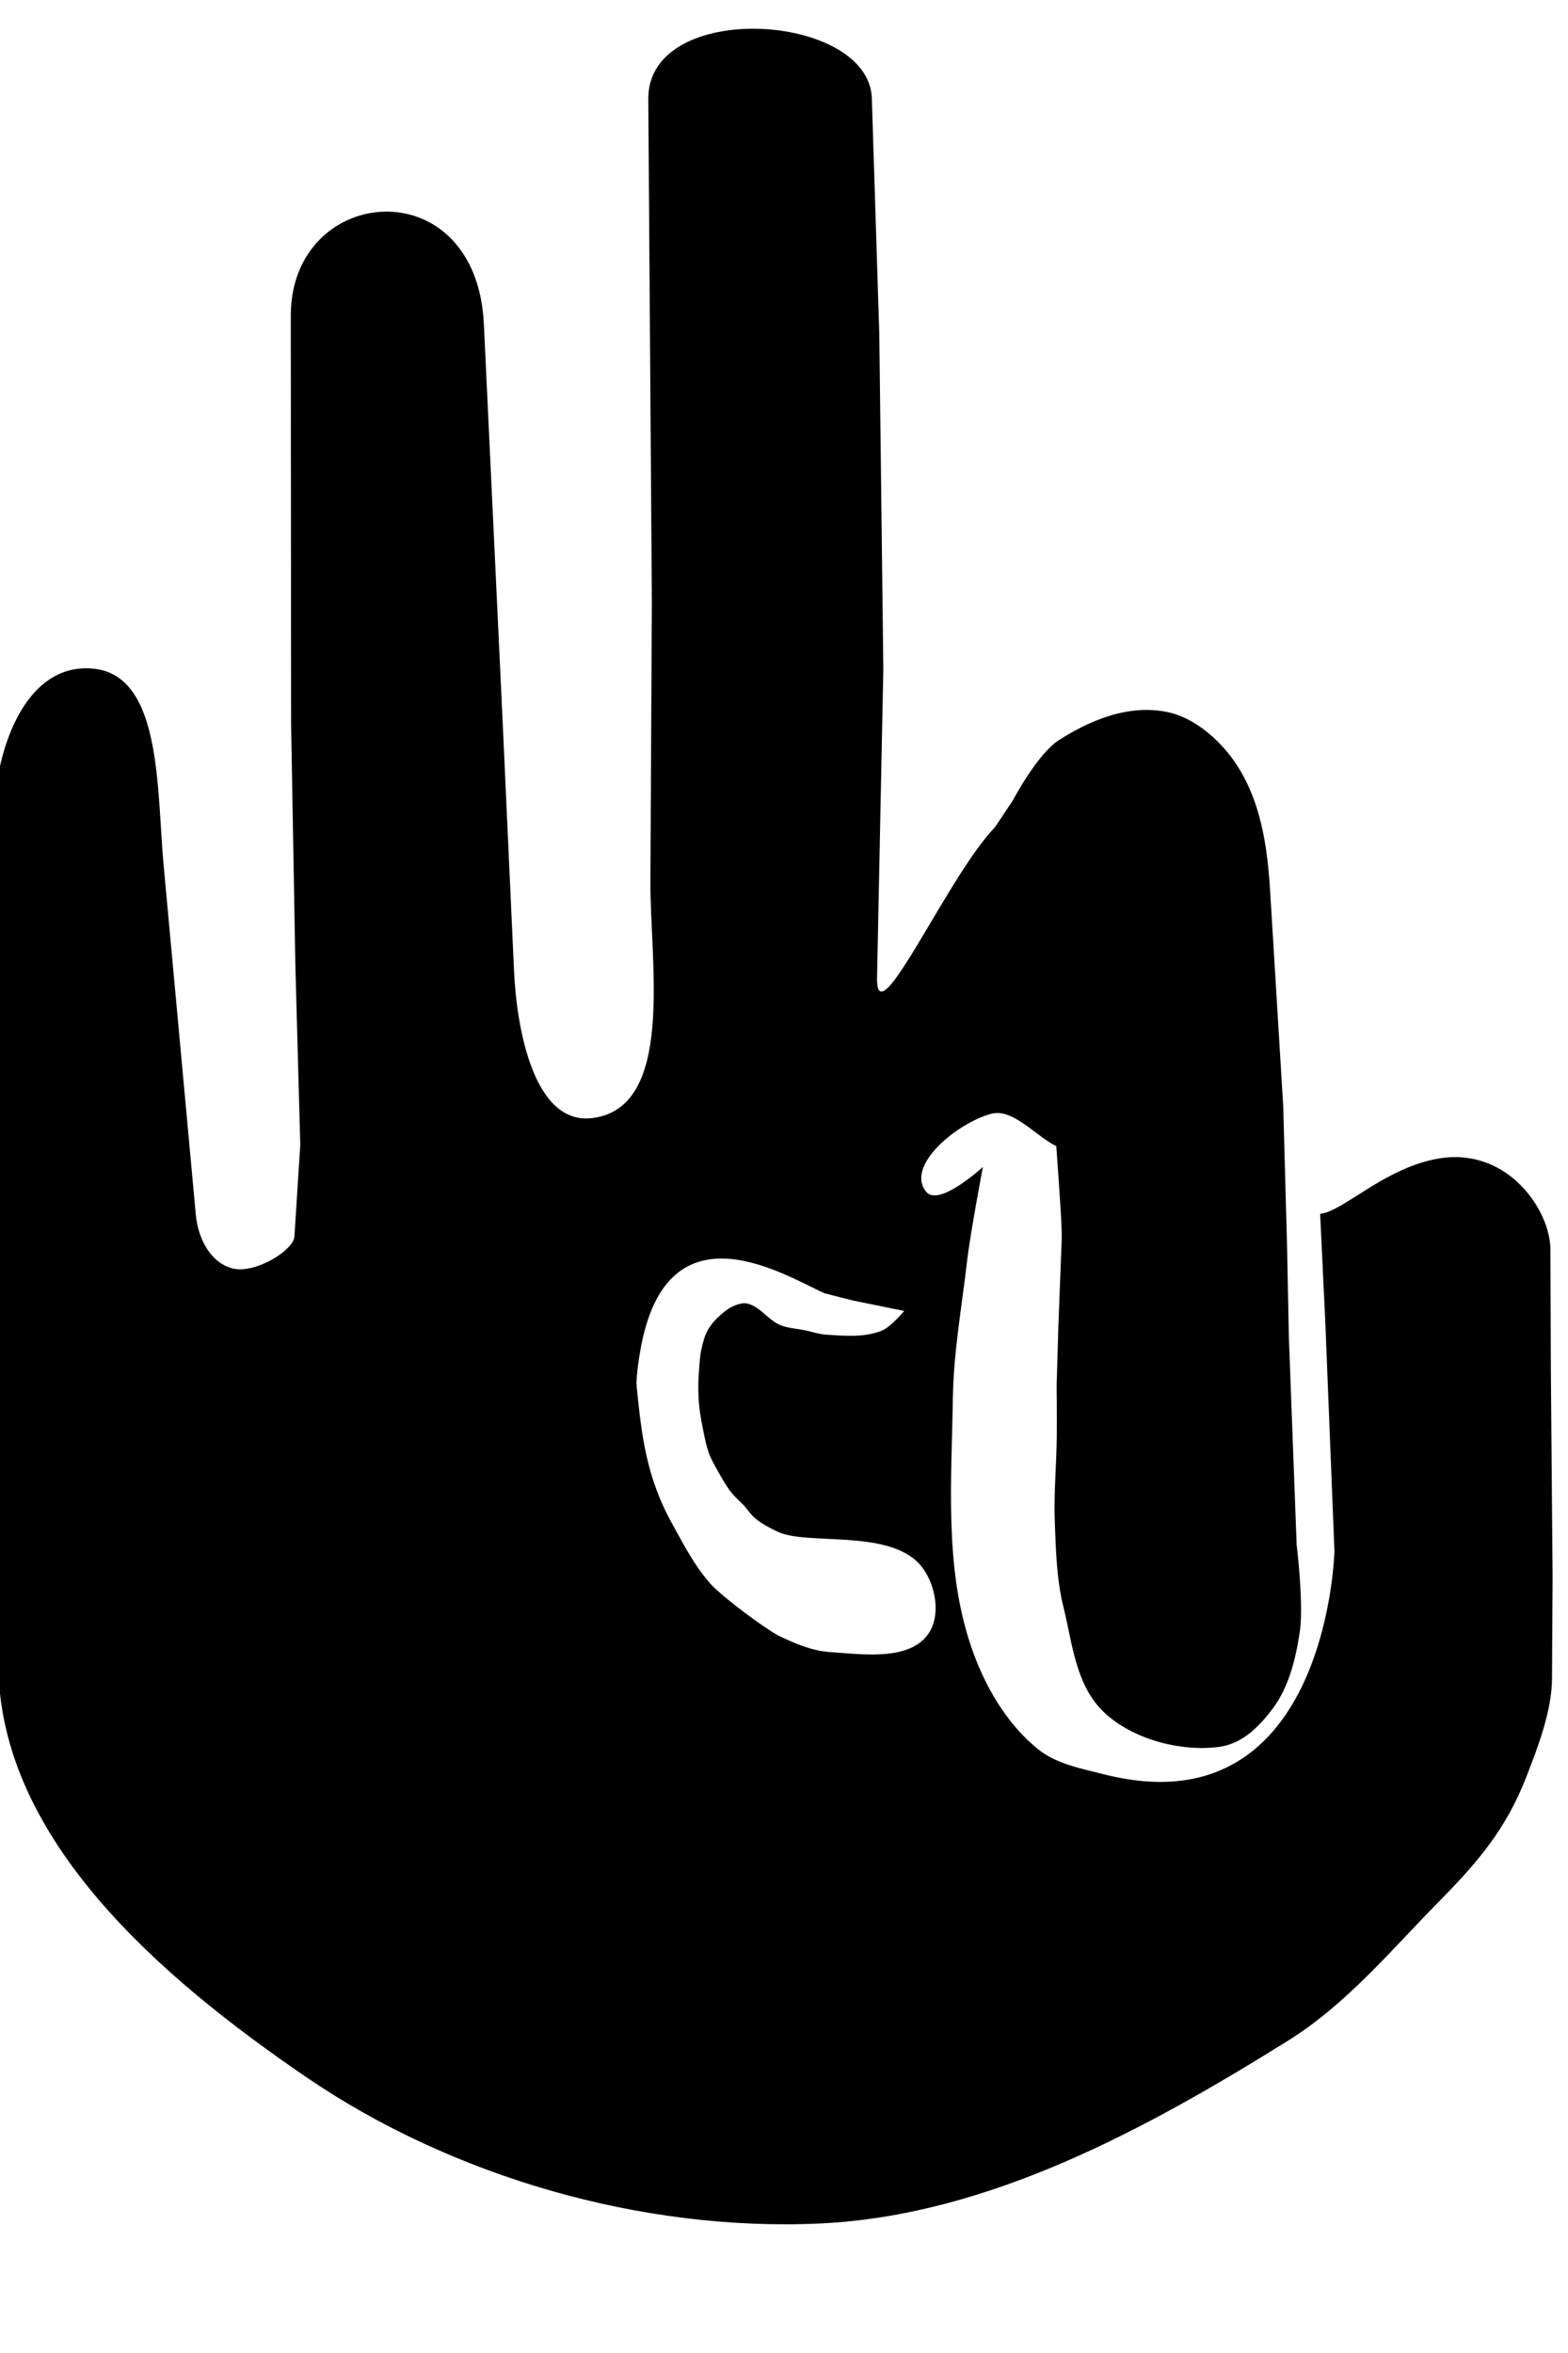
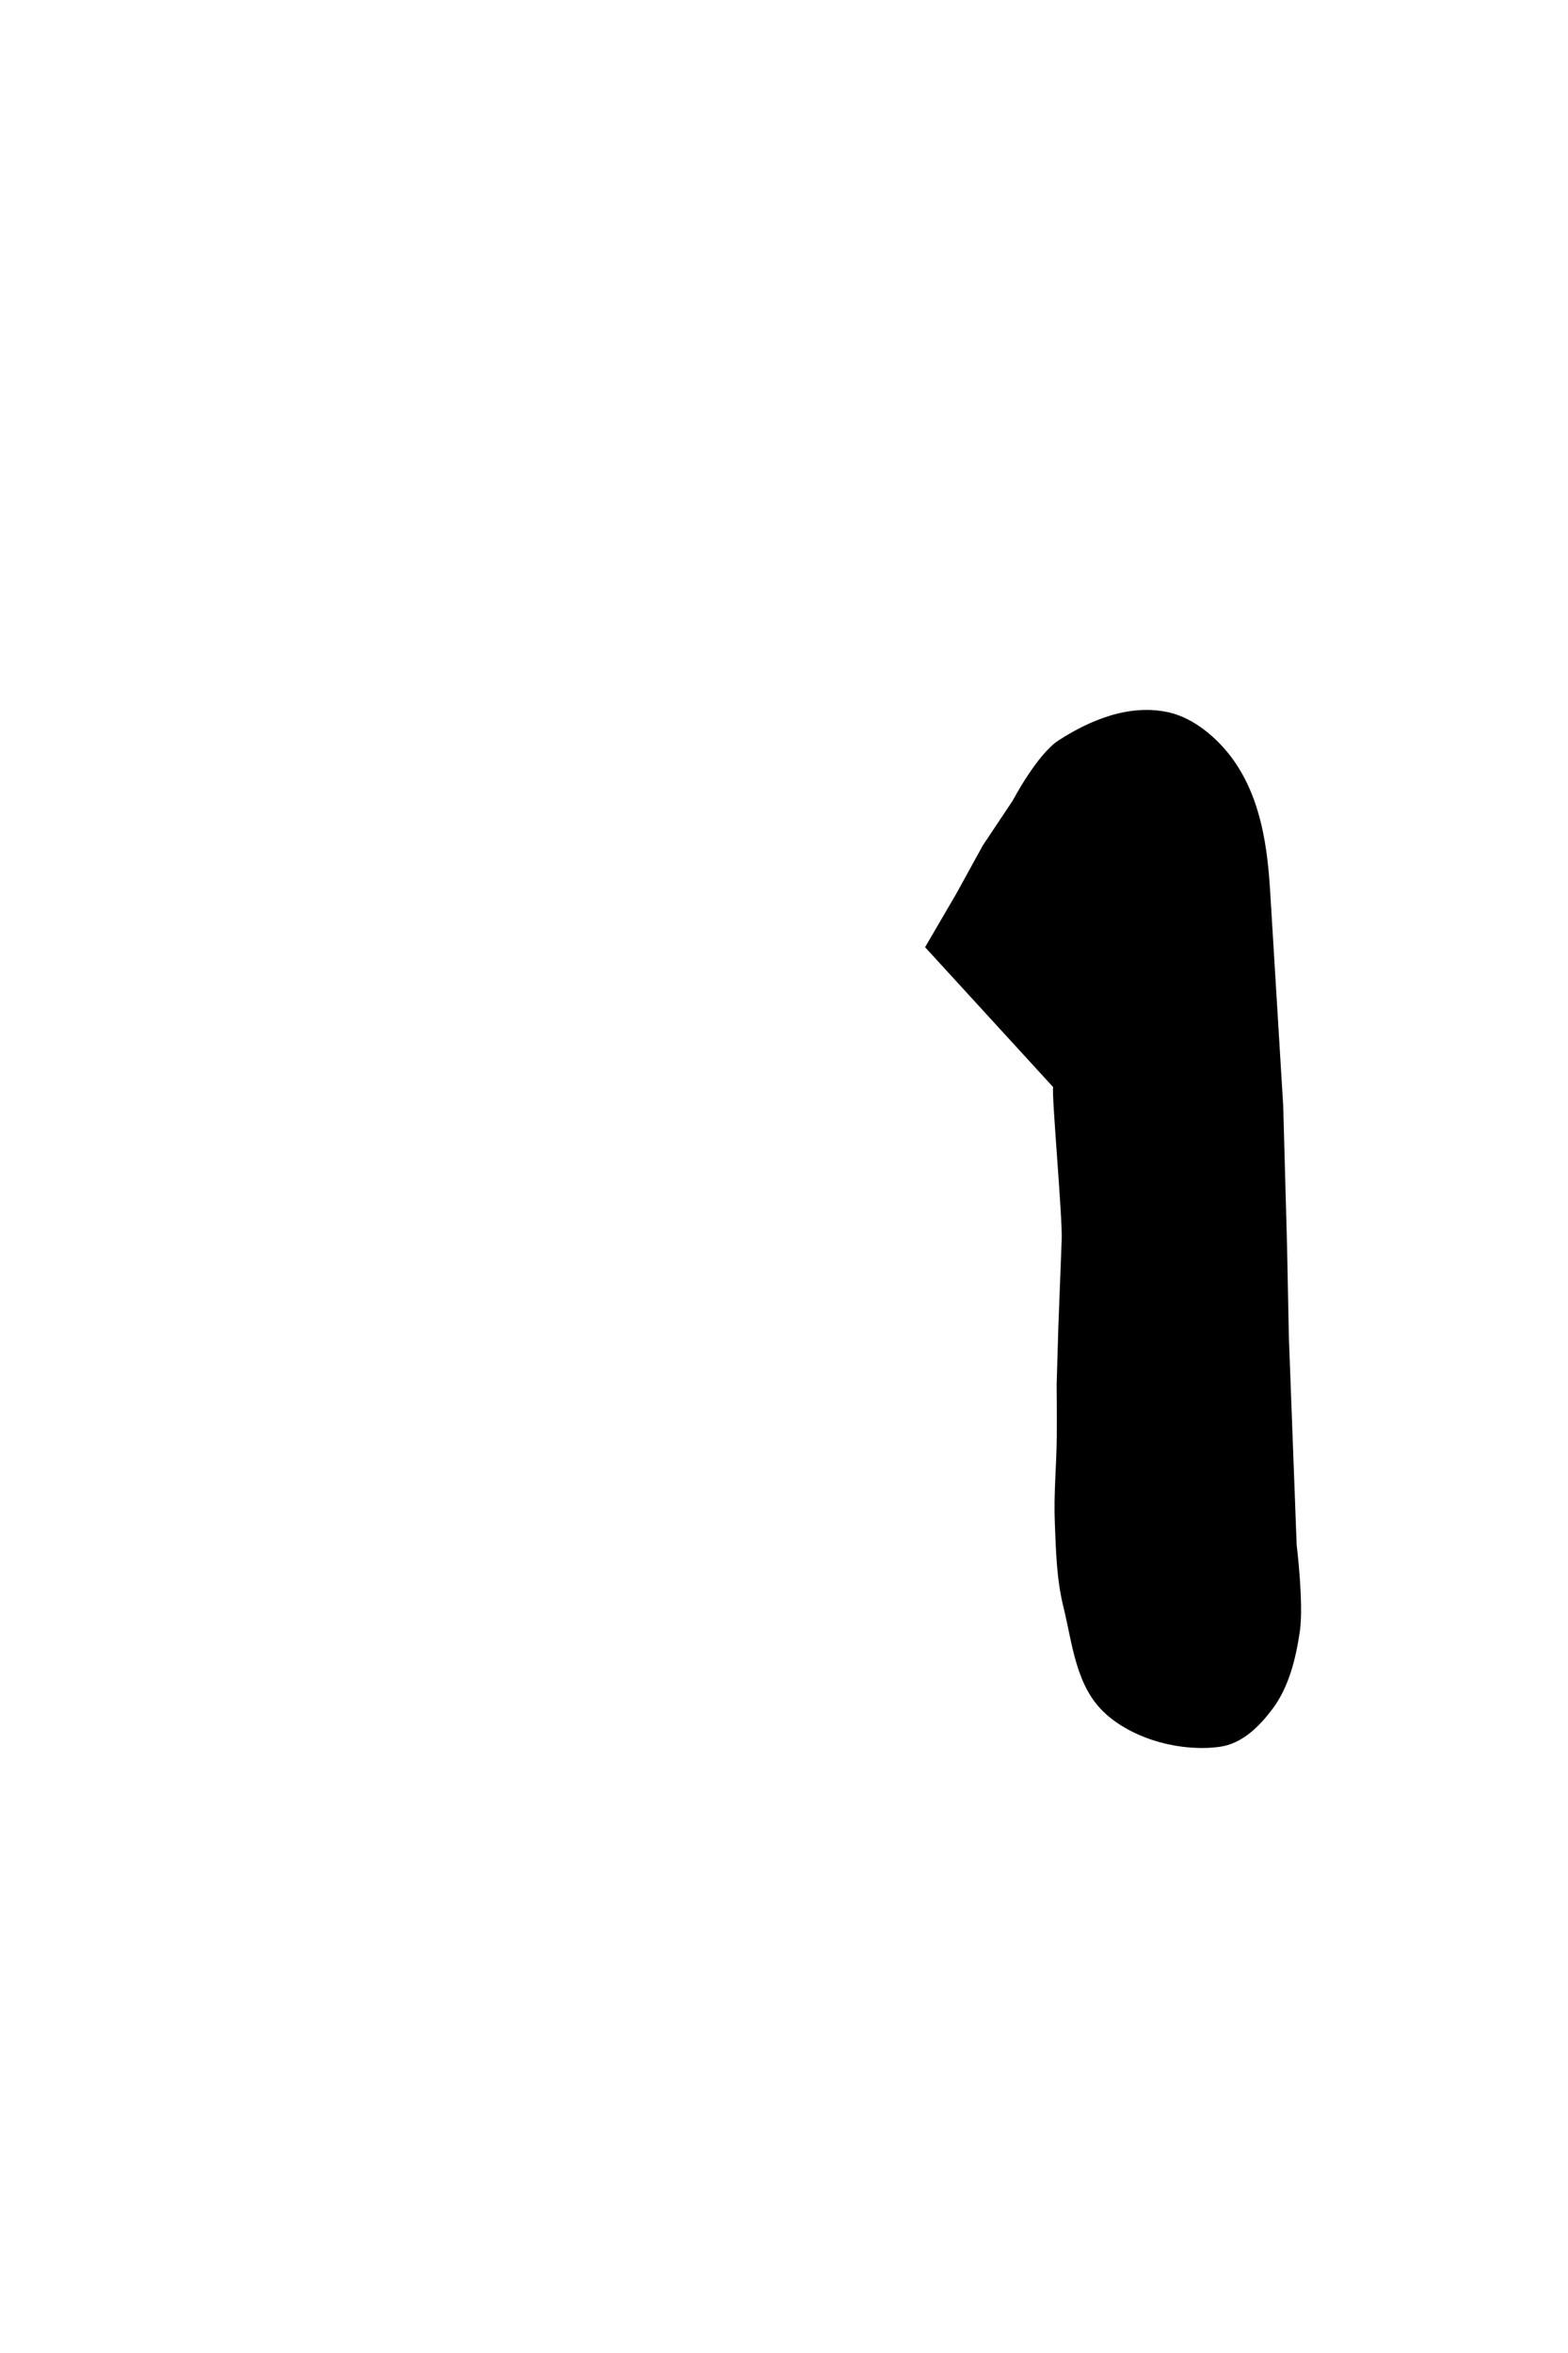
<svg xmlns="http://www.w3.org/2000/svg" viewBox="79 67 40 60" version="1.1" fill="currentColor">
  <path d="m 107.205,110.7 c -0.765,-0.685 -0.845,-1.79 -1.074,-2.711 -0.18,-0.725 -0.194,-1.454 -0.223,-2.174 -0.029,-0.728 0.043,-1.441 0.05,-2.164 0.005,-0.443 -0.003,-1.333 -0.003,-1.333 l 0.044,-1.489 0.085,-2.222 c 0.022,-0.564 -0.254,-3.61 -0.22,-3.889 l -3.265,-3.565 0.794,-1.36 0.678,-1.233 0.765,-1.147 c 0,0 0.62,-1.181 1.172,-1.536 0.777,-0.501 1.791,-0.942 2.813,-0.711 0.646,0.146 1.262,0.675 1.649,1.222 0.708,1.003 0.865,2.241 0.933,3.359 l 0.332,5.454 0.098,3.568 0.046,2.318 0.199,5.308 c 0,0 0.185,1.498 0.081,2.206 -0.104,0.704 -0.282,1.421 -0.695,1.972 -0.328,0.437 -0.764,0.889 -1.353,0.97 -0.932,0.128 -2.138,-0.154 -2.907,-0.842 z" />
-   <path d="m 86.418,75.051 0.008,10.408 0.109,6.165 0.125,4.566 -0.149,2.342 c -0.022,0.346 -0.992,0.953 -1.569,0.814 -0.556,-0.134 -0.888,-0.739 -0.947,-1.375 l -0.82,-8.899 c -0.18,-1.956 -0.042,-4.85 -1.794,-5.022 -1.752,-0.172 -2.571,2.11 -2.555,4.141 l 0.056,7.214 0.051,7.504 0.025,6.524 c 0.017,4.477 4.177,8.017 7.837,10.521 3.717,2.542 8.571,3.957 13.132,3.743 4.288,-0.201 8.326,-2.417 11.925,-4.657 1.488,-0.926 2.621,-2.297 3.839,-3.534 1.016,-1.031 1.728,-1.865 2.245,-3.194 0.3,-0.771 0.651,-1.684 0.656,-2.507 0.006,-0.862 0.015,-2.587 0.015,-2.587 l -0.044,-5.277 -0.012,-3.087 c -0.004,-0.986 -1.076,-2.589 -2.815,-2.318 -1.39,0.216 -2.467,1.359 -3.059,1.416 l 0.134,2.81 0.231,5.797 c -0.009,0.266 -0.282,7.112 -5.891,5.682 -0.571,-0.146 -1.195,-0.261 -1.65,-0.622 -0.834,-0.663 -1.393,-1.651 -1.729,-2.638 -0.686,-2.015 -0.496,-4.224 -0.464,-6.343 0.018,-1.166 0.229,-2.317 0.362,-3.48 0.079,-0.69 0.404,-2.402 0.404,-2.402 0,0 -1.121,1.035 -1.447,0.634 -0.546,-0.671 0.81,-1.768 1.668,-1.991 0.766,-0.199 1.611,1.292 2.225,0.811 0.966,-0.757 -0.613,-3.536 -0.613,-3.536 0,0 0.026,-5.287 -1.108,-4.886 -1.133,0.401 -3.462,5.94 -3.425,4.136 l 0.16,-7.866 -0.103,-8.543 -0.19,-6.005 c -0.069,-2.198 -5.721,-2.541 -5.703,0.016 l 0.091,12.816 -0.037,7.133 c -0.011,2.068 0.644,5.796 -1.501,6.037 -1.454,0.163 -1.908,-2.224 -1.978,-3.755 L 91.811,85.149 91.344,75.269 C 91.155,71.261 86.416,71.69 86.418,75.051 Z m 14.344,25.112 1.303,0.265 c 0,0 -0.328,0.401 -0.562,0.499 -0.441,0.184 -0.958,0.137 -1.438,0.105 -0.179,-0.012 -0.351,-0.073 -0.526,-0.11 -0.212,-0.044 -0.436,-0.052 -0.635,-0.134 -0.313,-0.129 -0.514,-0.477 -0.846,-0.549 -0.095,-0.021 -0.198,0.007 -0.29,0.041 -0.134,0.049 -0.253,0.134 -0.36,0.226 -0.135,0.116 -0.259,0.25 -0.347,0.402 -0.083,0.143 -0.125,0.307 -0.162,0.467 -0.045,0.195 -0.054,0.397 -0.069,0.596 -0.011,0.137 -0.017,0.274 -0.016,0.411 0.001,0.168 0.008,0.336 0.026,0.502 0.018,0.165 0.047,0.329 0.08,0.491 0.046,0.23 0.085,0.462 0.166,0.683 0.054,0.15 0.135,0.289 0.213,0.429 0.101,0.182 0.201,0.365 0.328,0.532 0.076,0.1 0.165,0.192 0.259,0.278 0.298,0.276 0.211,0.412 0.957,0.763 0.747,0.351 2.791,-0.07 3.607,0.818 0.422,0.46 0.585,1.339 0.2,1.828 -0.506,0.643 -1.646,0.478 -2.484,0.42 -0.448,-0.031 -0.878,-0.212 -1.28,-0.406 -0.308,-0.148 -1.374,-0.929 -1.737,-1.308 -0.415,-0.456 -0.695,-1.002 -0.988,-1.533 -0.683,-1.213 -0.797,-2.316 -0.919,-3.519 -0.024,-0.236 0.069,-0.852 0.153,-1.227 0.773,-3.433 3.659,-1.595 4.635,-1.156 z" />
</svg>